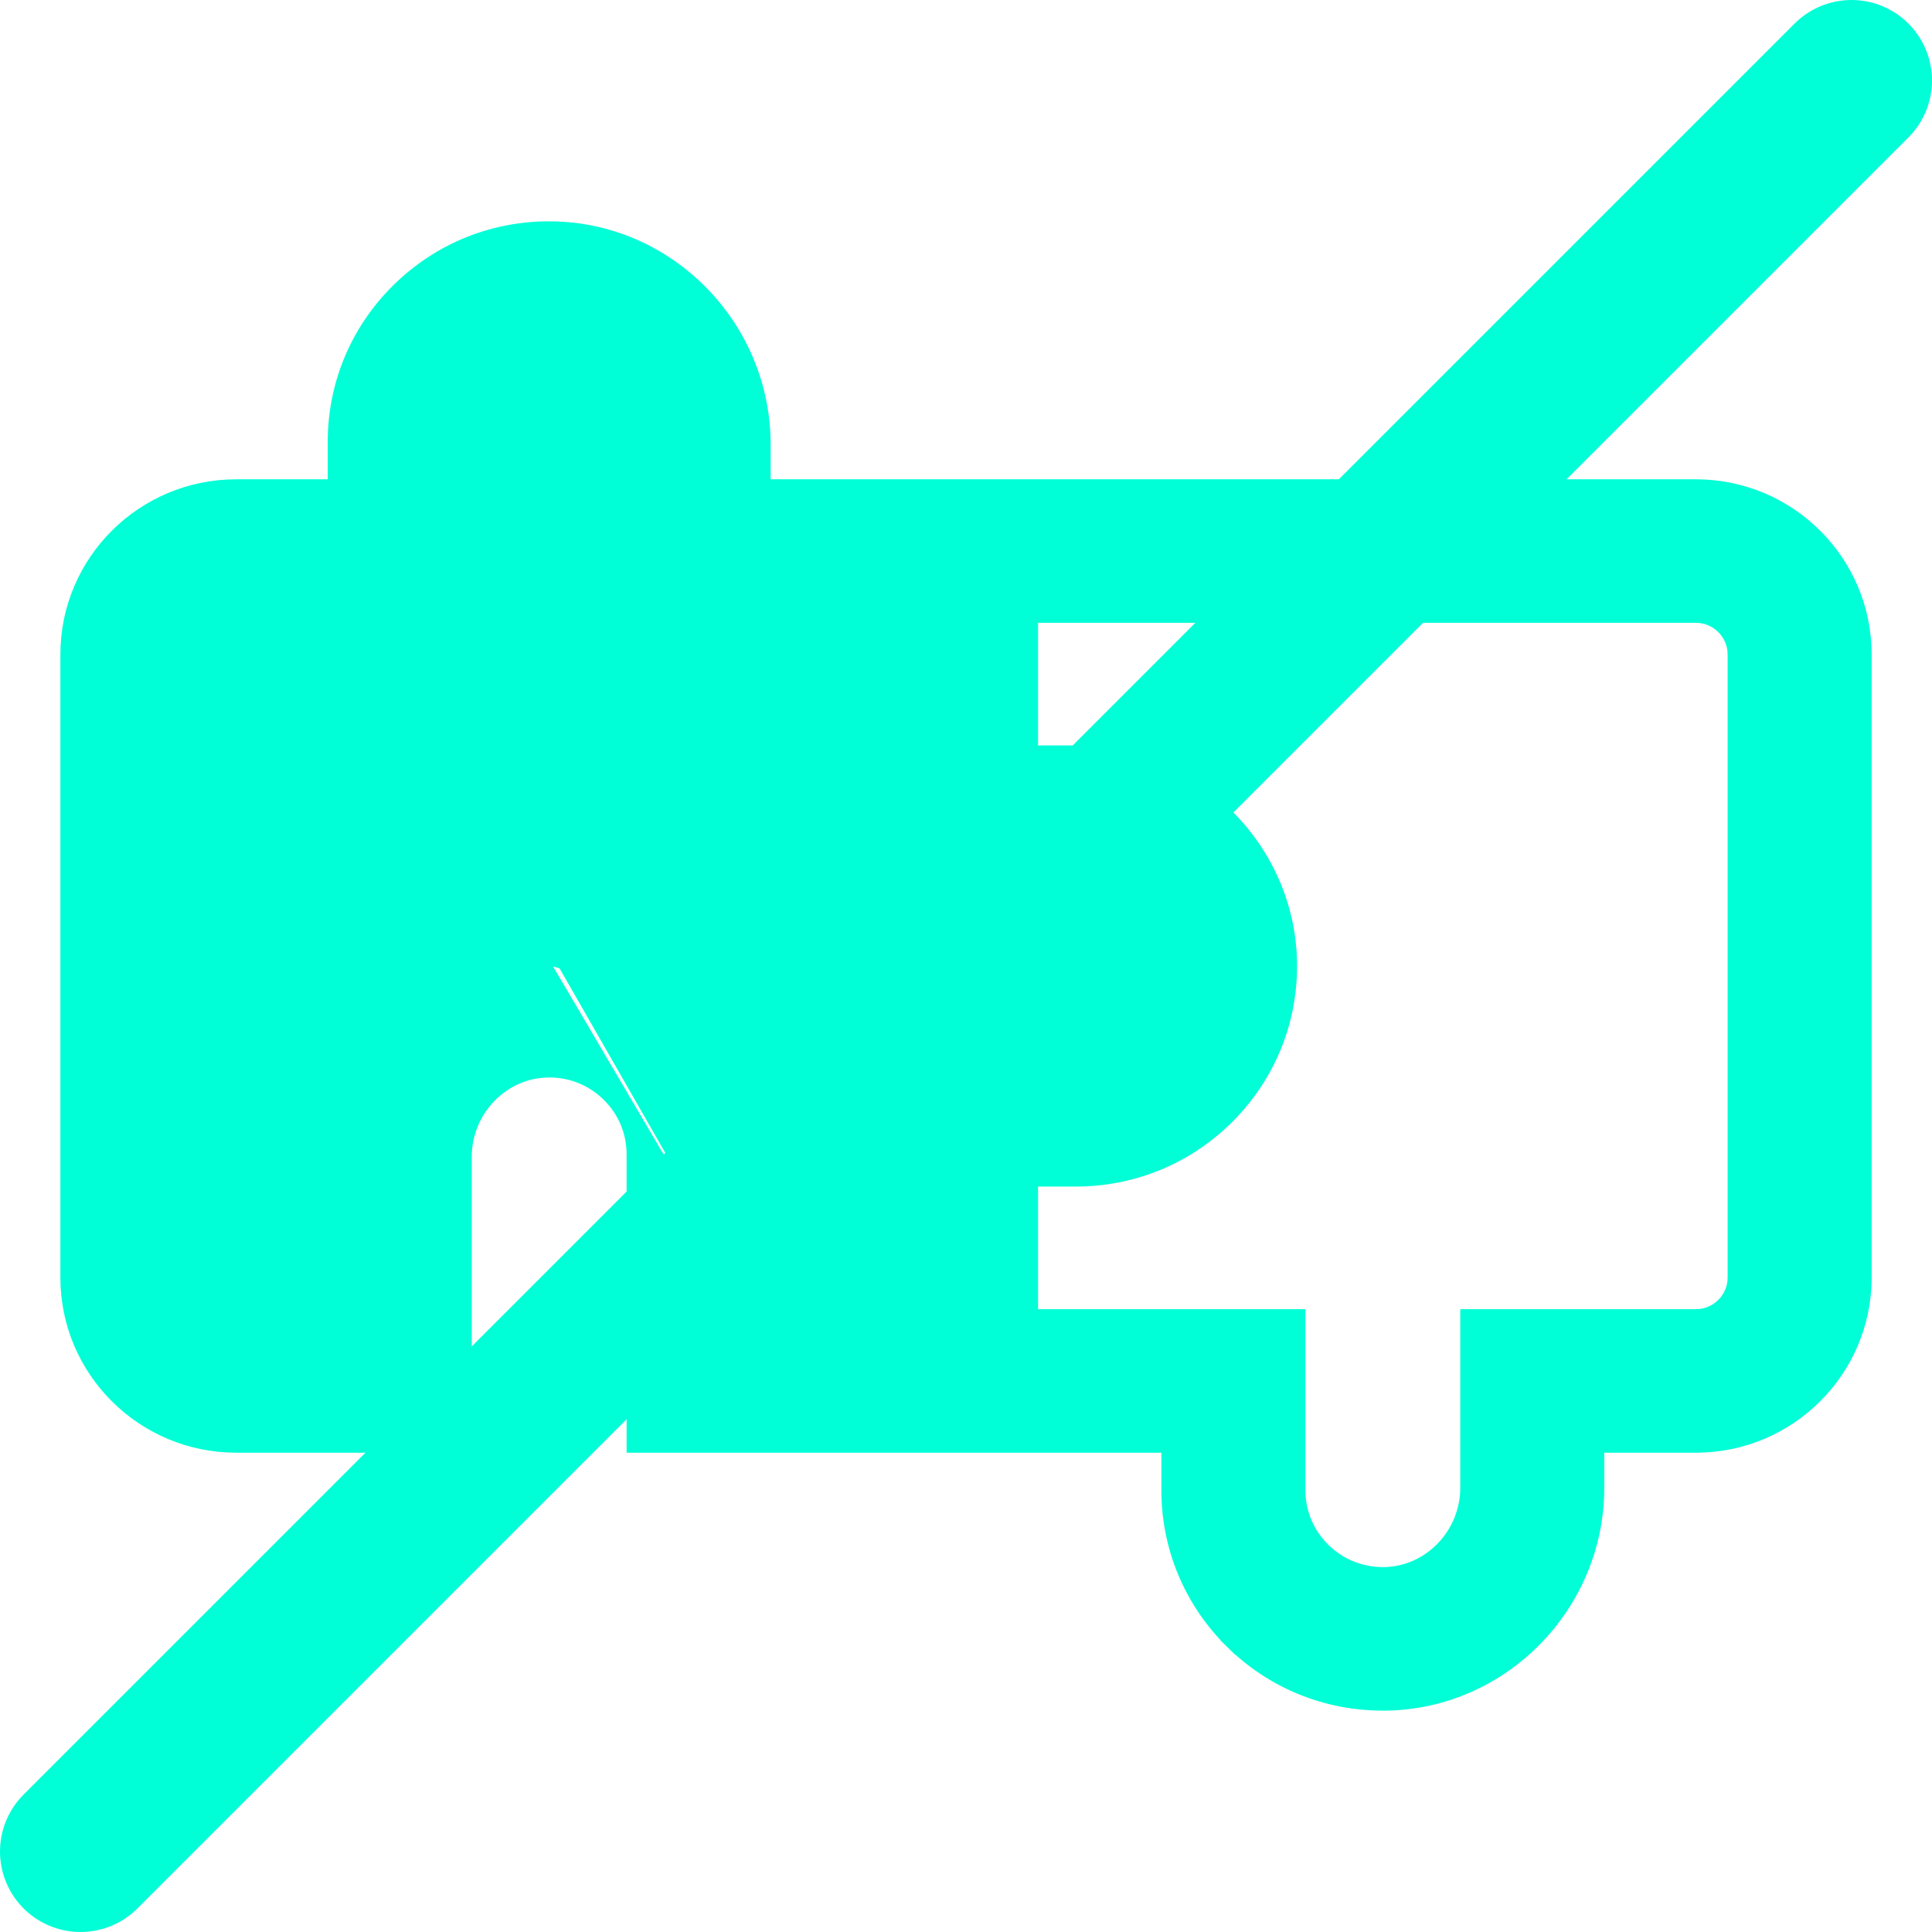
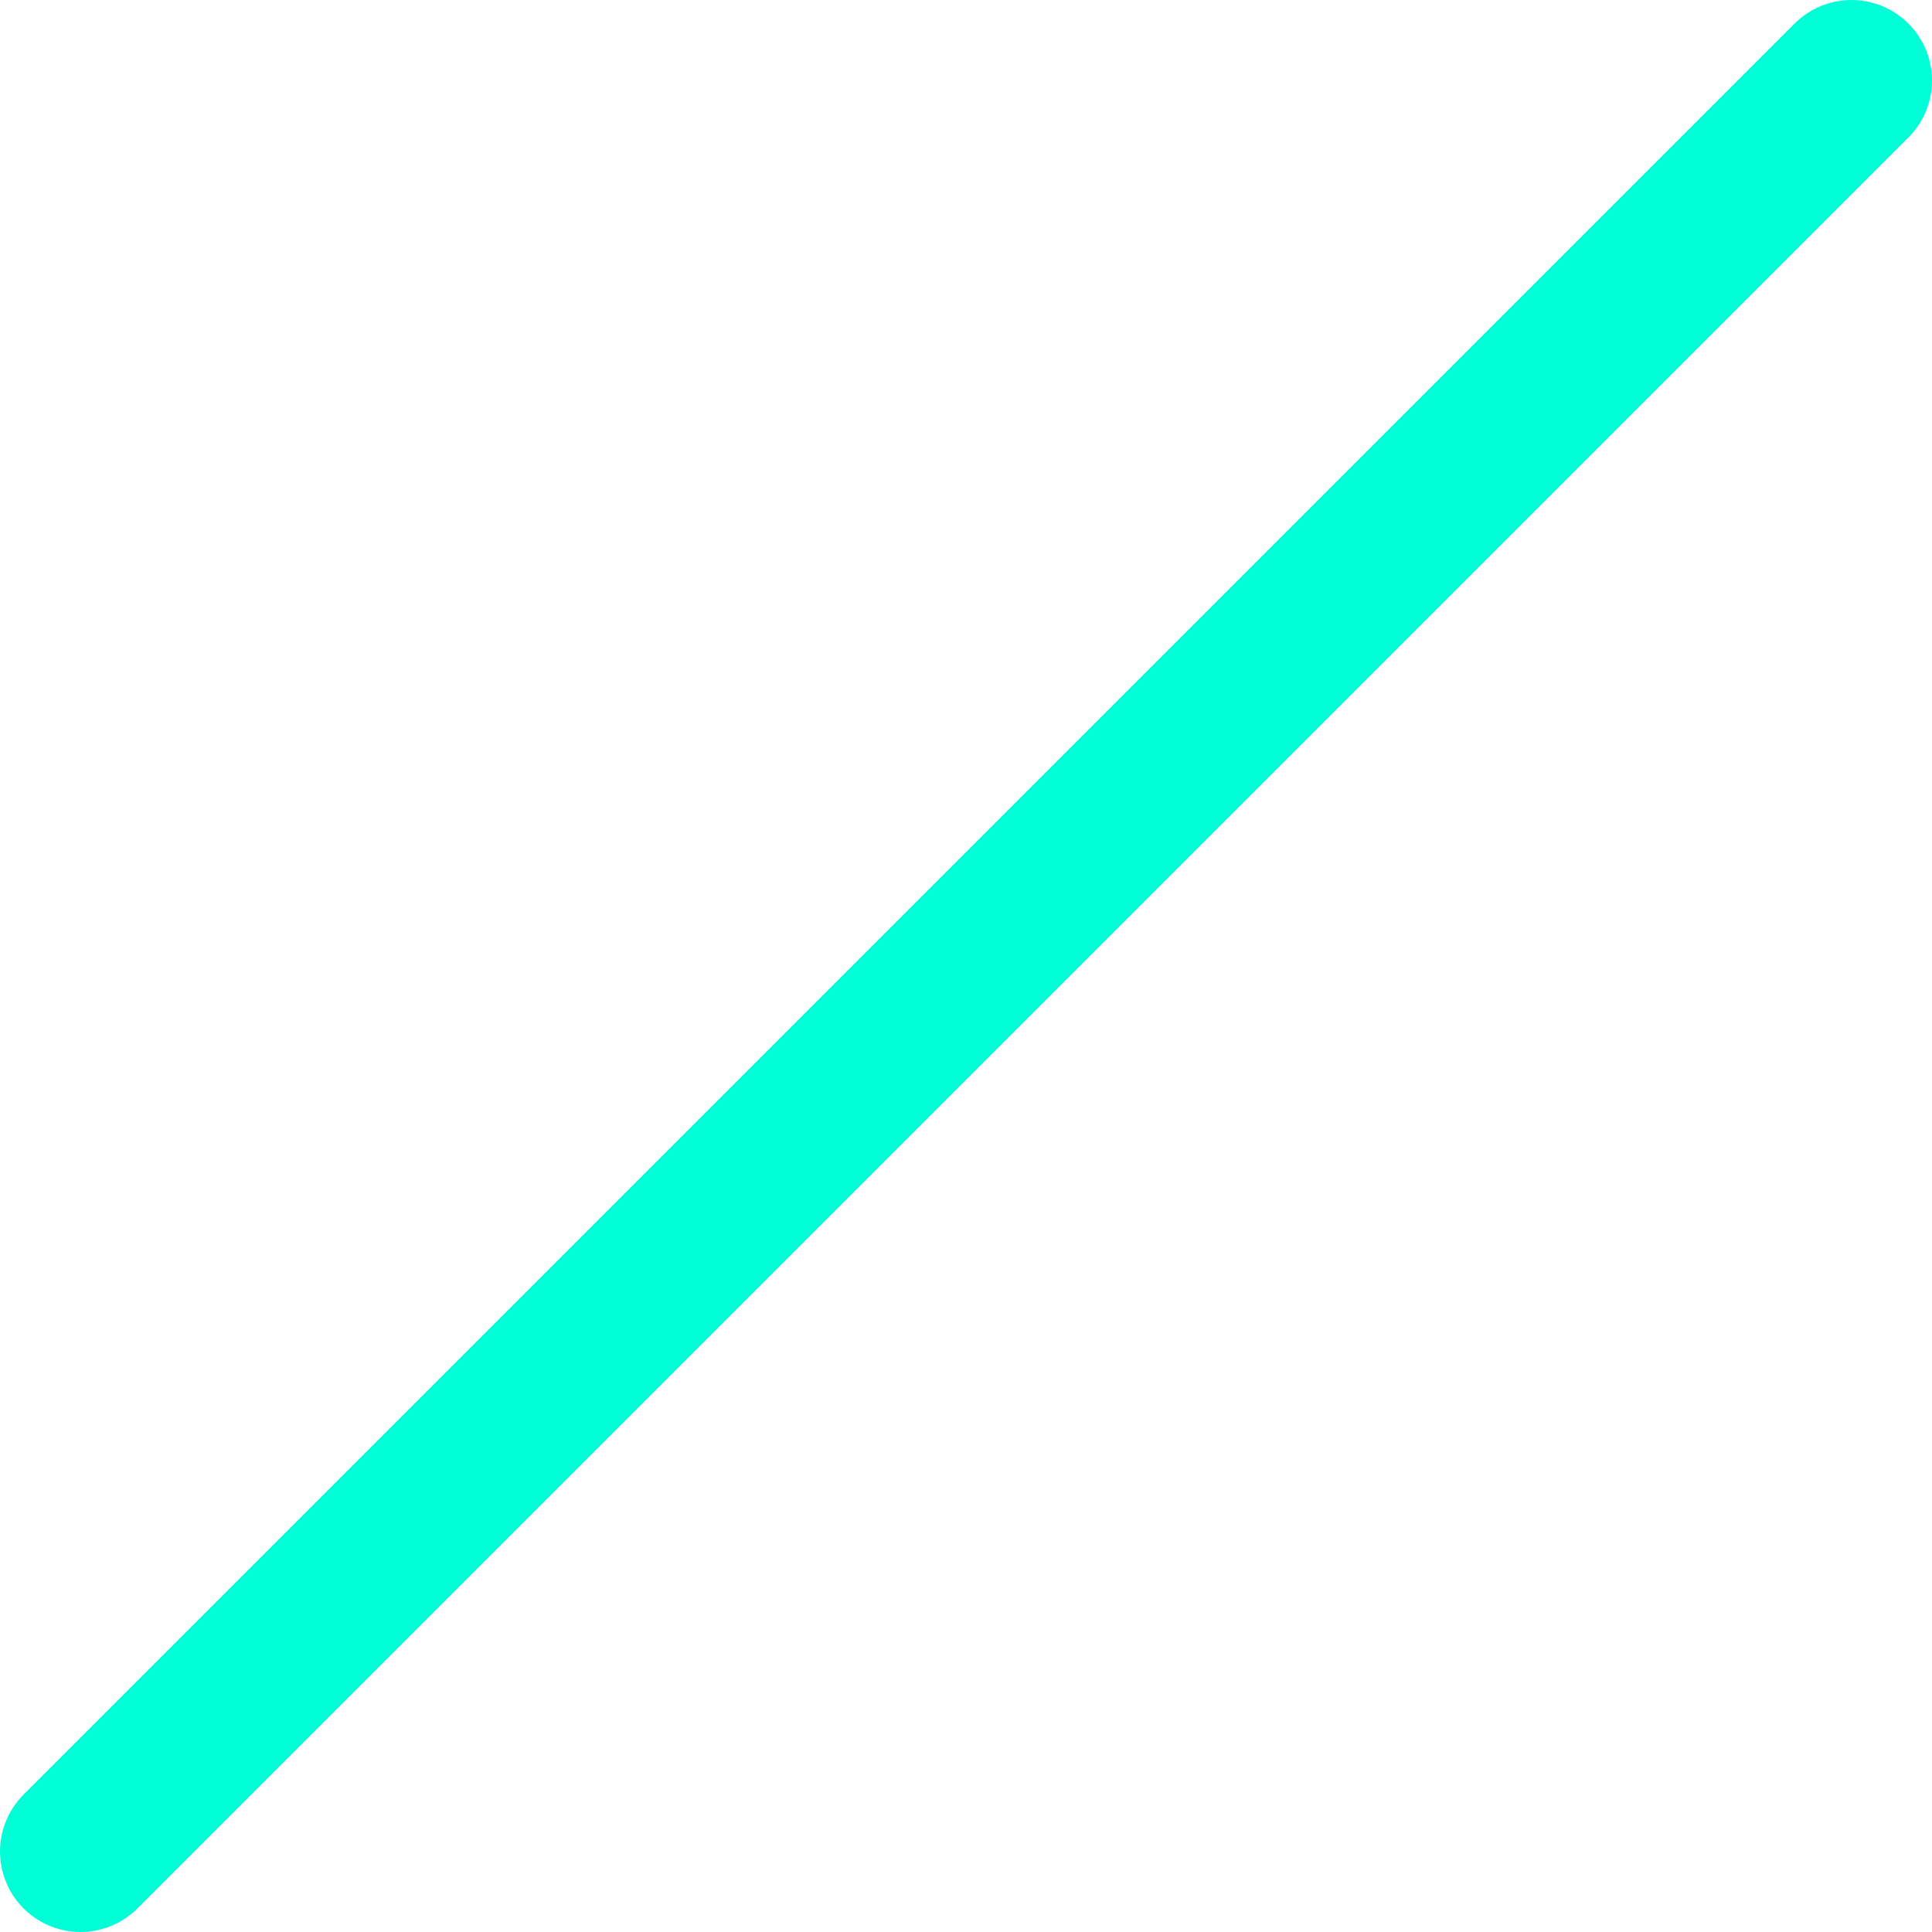
<svg xmlns="http://www.w3.org/2000/svg" width="24" height="24" viewBox="0 0 24 24" fill="none">
  <g clip-path="url(#clip0)">
    <path d="M6.867 2.875C6.157 2.862 5.487 3.13 4.981 3.625L4.981 3.625C4.475 4.121 4.196 4.783 4.196 5.49V6.079H2.934C1.799 6.079 0.875 6.998 0.875 8.129V15.871C0.875 17.002 1.799 17.921 2.934 17.921H5.61H5.735V17.796V14.372C5.735 13.766 6.217 13.27 6.803 13.26L6.804 13.26C7.098 13.254 7.375 13.365 7.585 13.57C7.794 13.775 7.909 14.049 7.909 14.341V17.796V17.921H8.034H14.552V18.51C14.552 19.217 14.831 19.879 15.337 20.375L15.424 20.285L15.337 20.375C15.832 20.86 16.484 21.125 17.177 21.125C17.192 21.125 17.207 21.125 17.223 21.125C18.648 21.101 19.804 19.914 19.804 18.48V17.921H21.067C22.201 17.921 23.125 17.002 23.125 15.871V8.129C23.125 6.998 22.201 6.079 21.067 6.079H9.448V5.521C9.448 4.086 8.292 2.899 6.867 2.875ZM6.867 2.875C6.867 2.875 6.867 2.875 6.867 2.875L6.865 3L6.867 2.875C6.867 2.875 6.867 2.875 6.867 2.875ZM11.23 13.082L11.355 13.082L13.361 13.082C13.655 13.082 13.931 12.967 14.137 12.758C14.343 12.55 14.453 12.274 14.448 11.981C14.439 11.399 13.94 10.918 13.331 10.918H11.355H11.23V10.793V7.612H8.034H7.909V7.487V5.521C7.909 4.915 7.427 4.418 6.841 4.408C6.546 4.404 6.269 4.514 6.06 4.719C5.85 4.924 5.735 5.198 5.735 5.49V7.487V7.612H5.61H2.934C2.647 7.612 2.414 7.845 2.414 8.129V15.871C2.414 16.155 2.647 16.388 2.934 16.388H4.196V14.372C4.196 12.938 5.353 11.75 6.778 11.727M11.23 13.082L6.78 11.852M11.23 13.082V13.207V16.388M11.23 13.082L11.355 16.388M6.778 11.727L6.78 11.852M6.778 11.727C6.777 11.727 6.777 11.727 6.777 11.727L6.78 11.852M6.778 11.727C7.488 11.713 8.158 11.982 8.663 12.477C9.169 12.972 9.448 13.635 9.448 14.341V16.388M6.78 11.852C7.456 11.839 8.094 12.094 8.576 12.566C9.058 13.038 9.323 13.668 9.323 14.341V16.388H9.448M9.448 16.388V16.513H11.23V16.388M9.448 16.388H11.23M11.23 16.388H11.355M11.355 16.388L11.355 13.332L11.355 13.207H11.48L13.361 13.207C13.689 13.207 13.996 13.079 14.226 12.846C14.455 12.614 14.579 12.306 14.573 11.979C14.562 11.325 14.005 10.793 13.331 10.793H11.48H11.355V10.668V7.612V16.388ZM18.39 16.388H18.265V16.513V18.48C18.265 19.085 17.783 19.582 17.197 19.592C16.901 19.596 16.625 19.486 16.415 19.281C16.206 19.076 16.091 18.802 16.091 18.51V16.513V16.388H15.966H12.77V14.615H13.361C14.07 14.615 14.736 14.338 15.234 13.834C15.731 13.33 15.999 12.663 15.987 11.956C15.963 10.536 14.77 9.385 13.331 9.385H12.77V7.612H21.067C21.353 7.612 21.586 7.845 21.586 8.129V15.871C21.586 16.155 21.353 16.388 21.067 16.388H18.39Z" fill="#00FFD7" stroke="#00FFD7" stroke-width="0.25" />
  </g>
  <path d="M23 1L1 23" stroke="#00FFD7" stroke-width="2" stroke-linecap="round" />
  <defs>
    <clipPath id="clip0">
-       <rect width="24" height="24" fill="white" />
-     </clipPath>
+       </clipPath>
  </defs>
</svg>